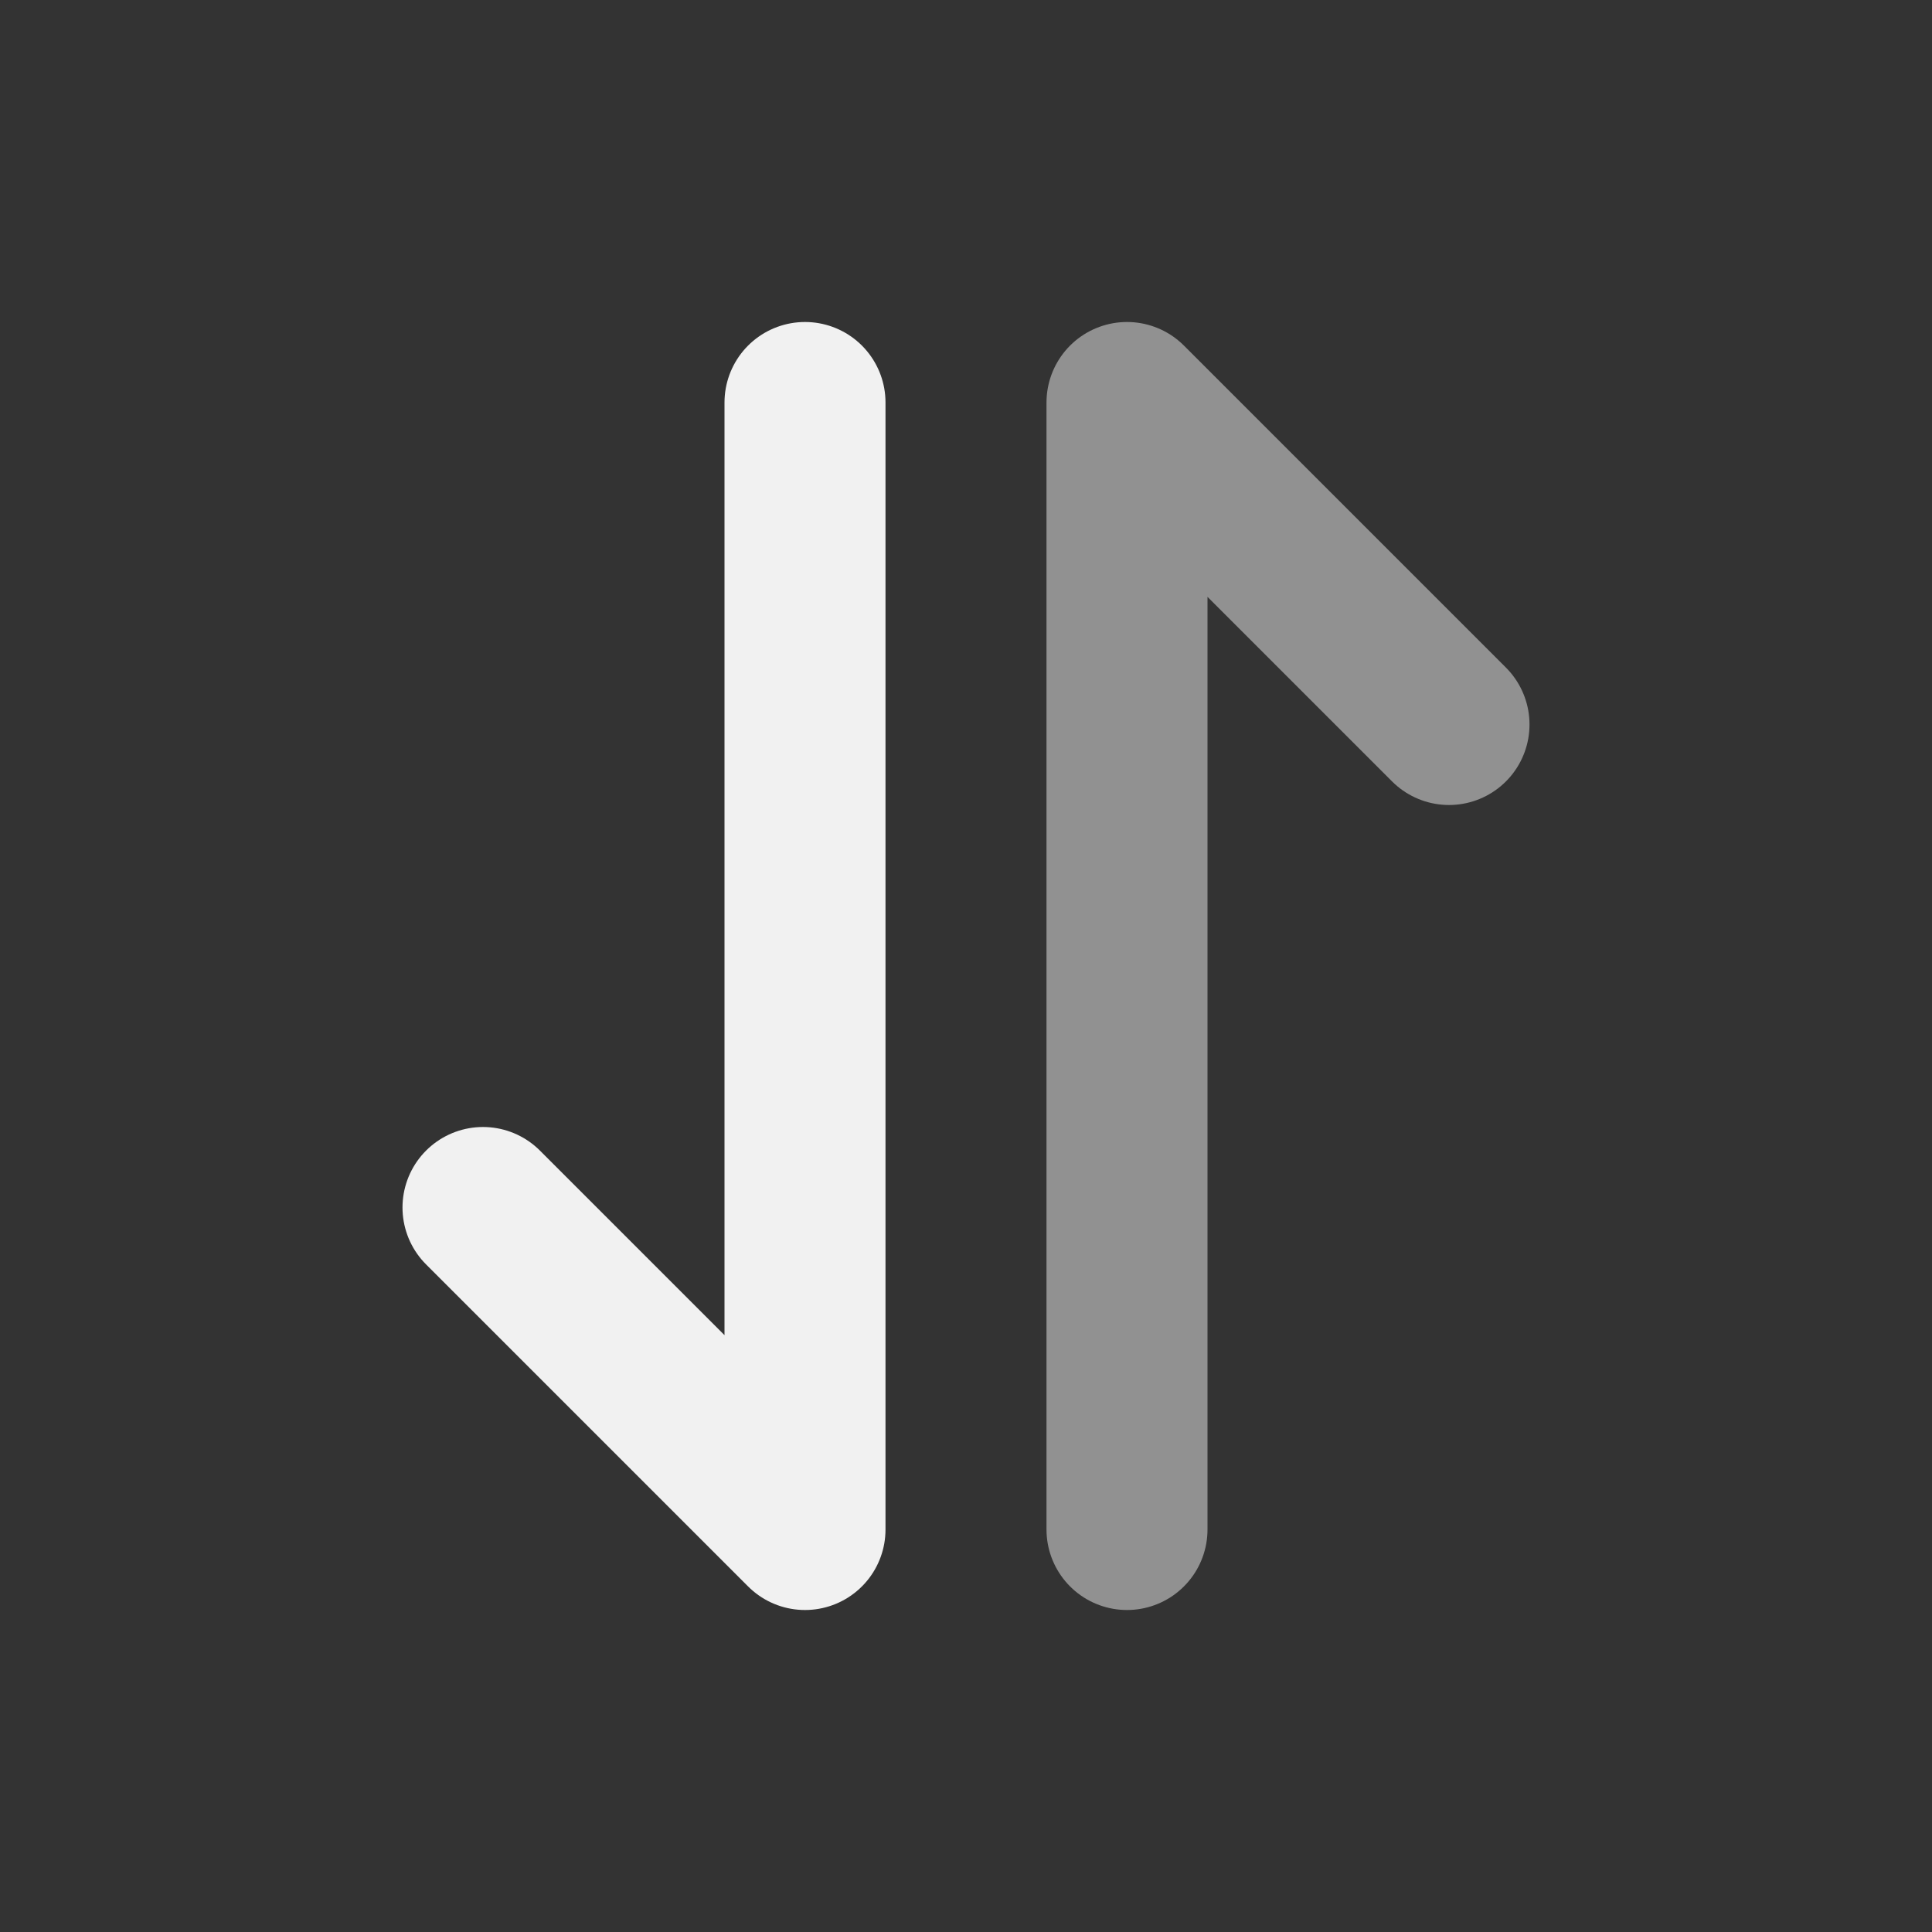
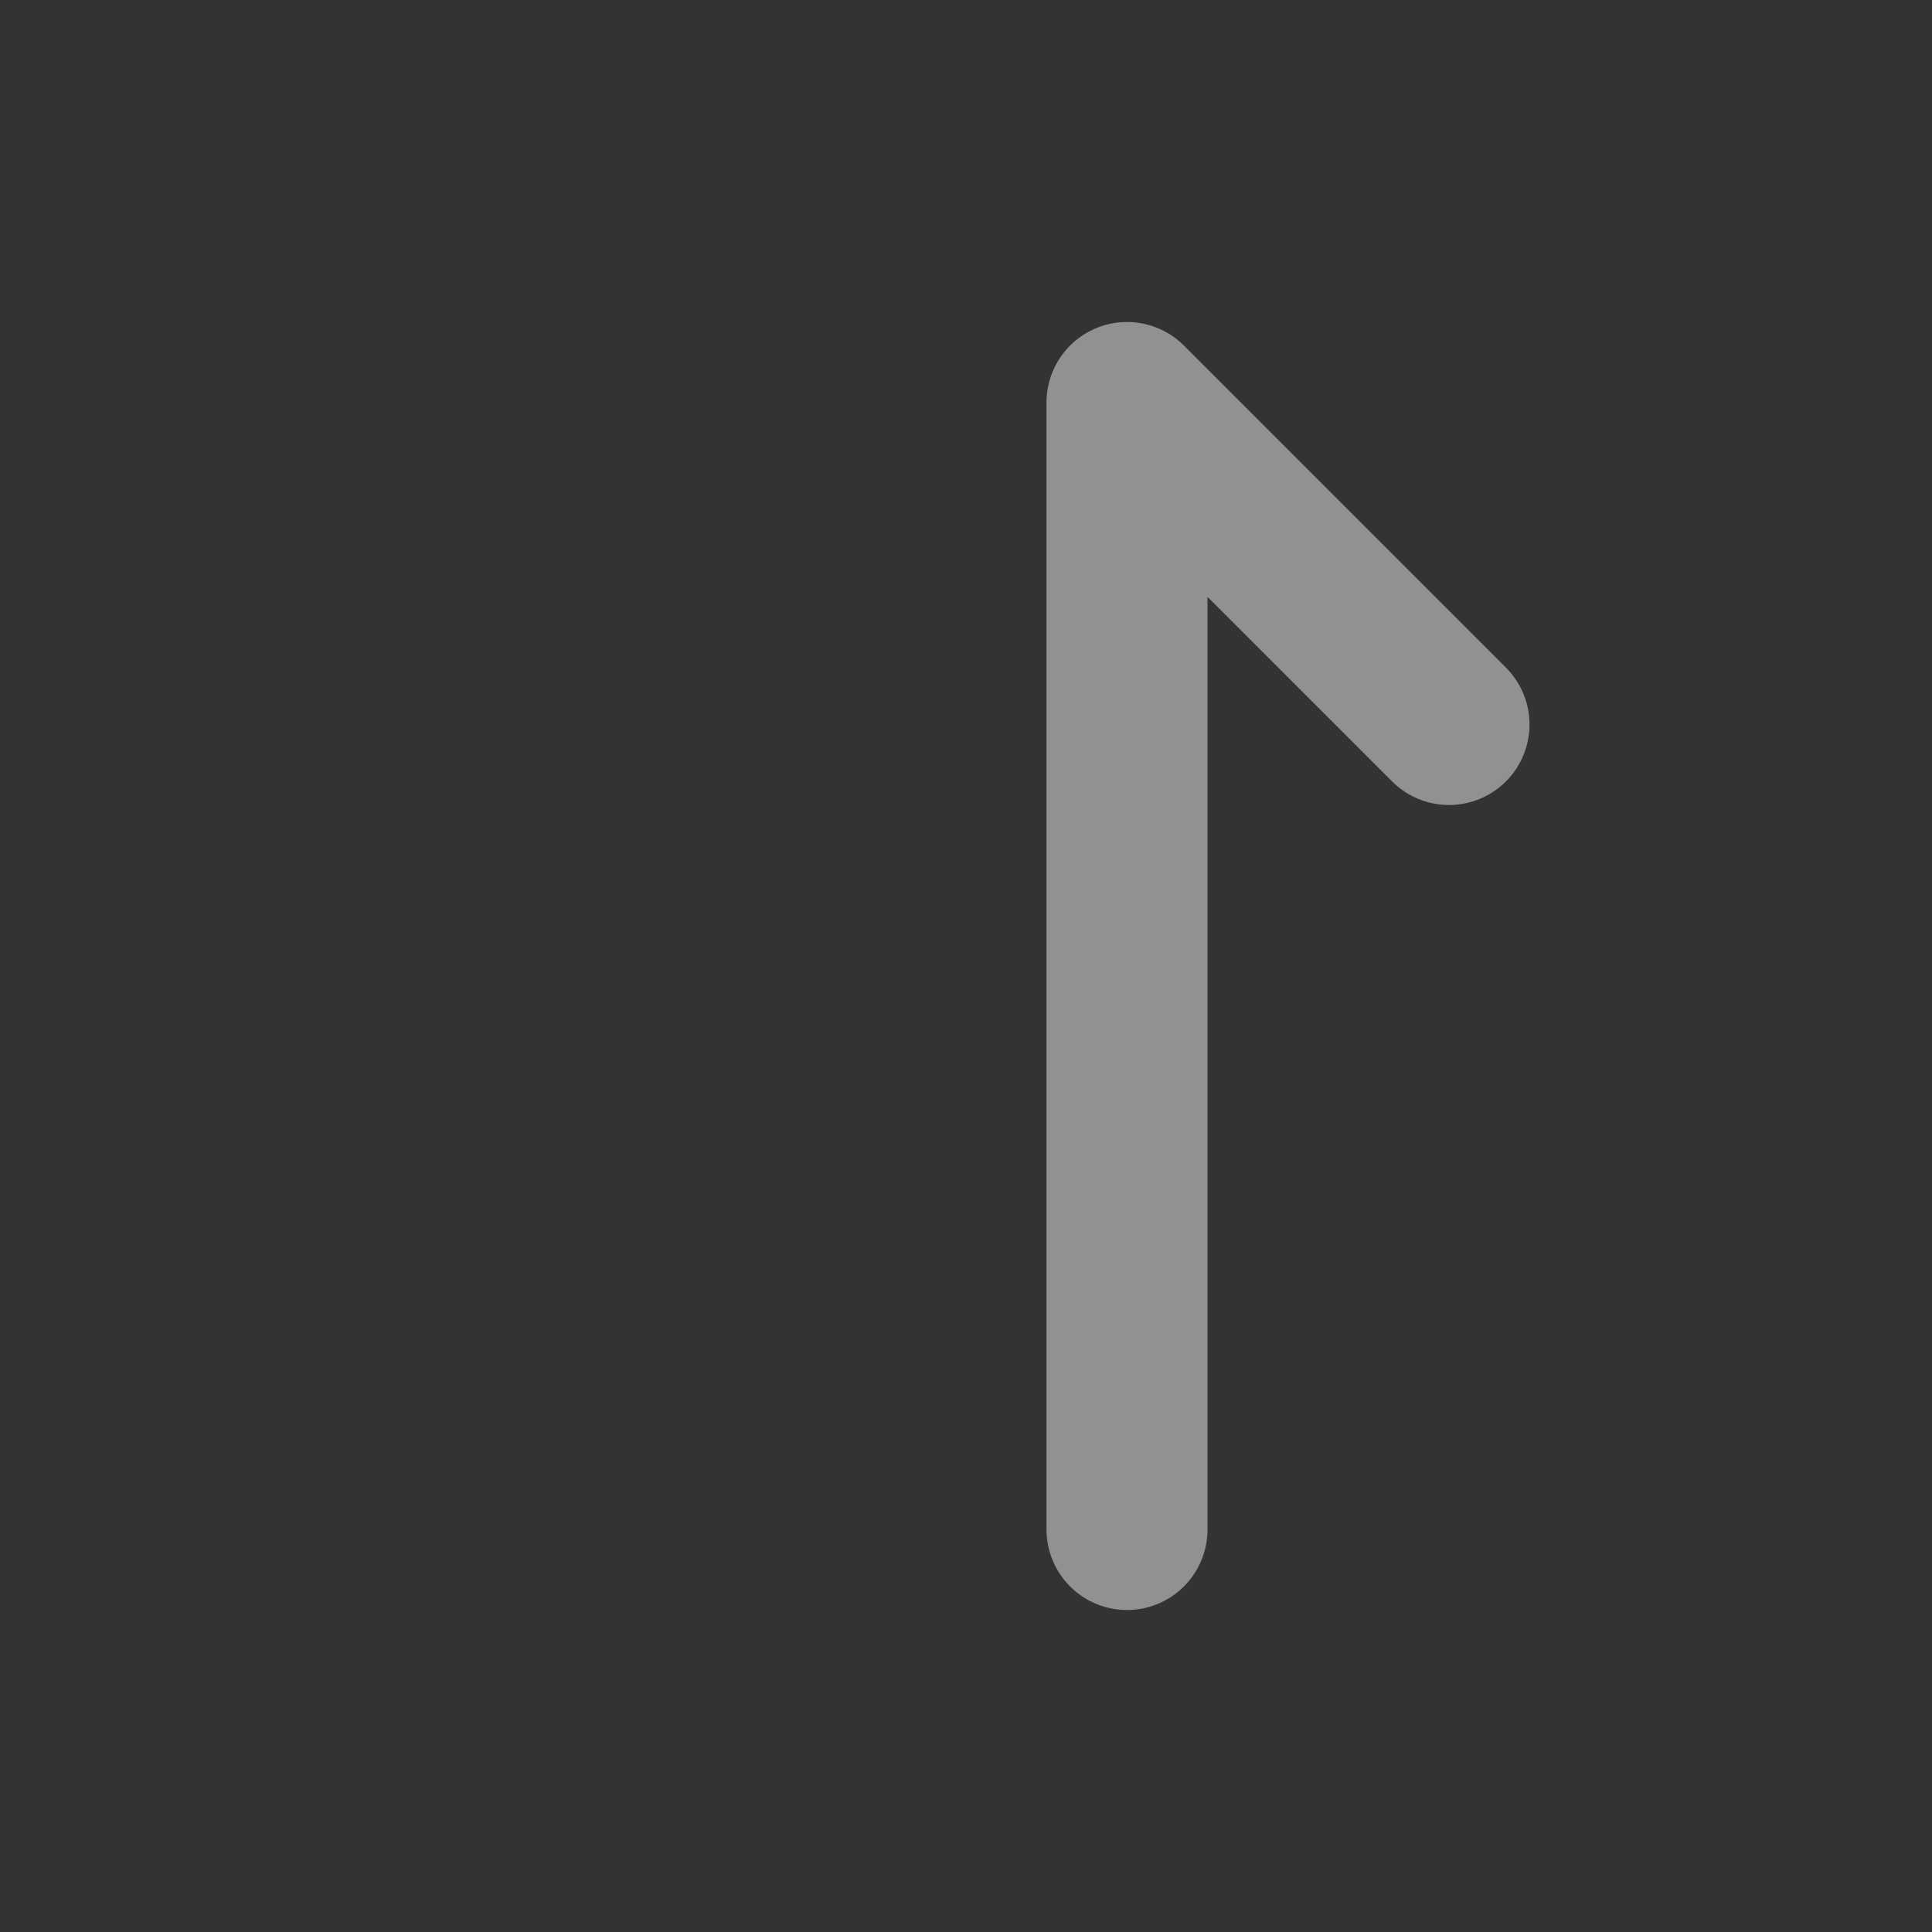
<svg xmlns="http://www.w3.org/2000/svg" width="24" height="24" viewBox="0 0 24 24" fill="none">
  <rect x="0" y="0" width="24" height="24" fill="#333333" stroke="none" />
  <path d="M18 9L14 5V19" stroke="#F1F1F1" stroke-opacity="0.5" stroke-width="2" stroke-linecap="round" stroke-linejoin="round" />
-   <path d="M6 15L10 19V5" stroke="#F1F1F1" stroke-width="2" stroke-linecap="round" stroke-linejoin="round" />
</svg>